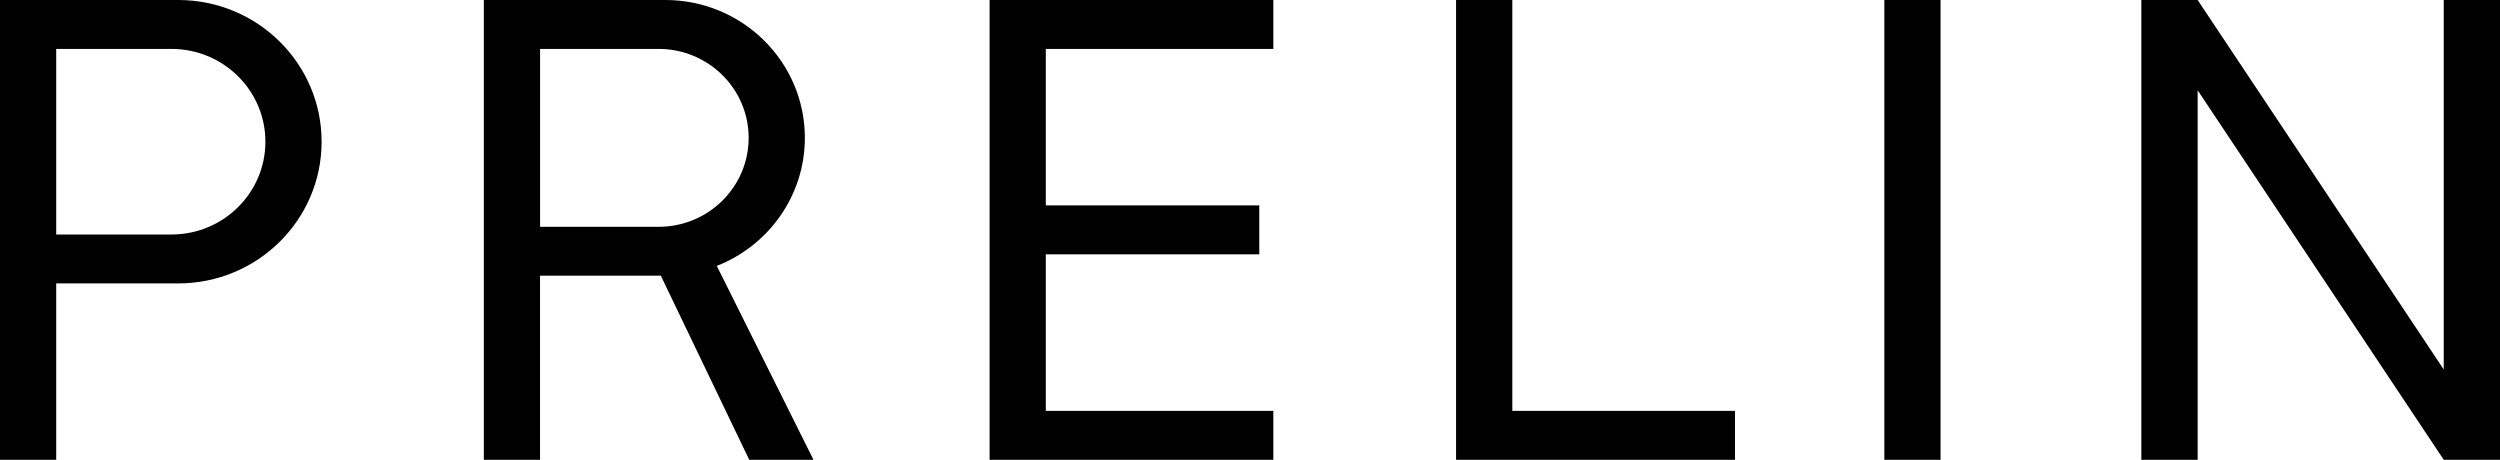
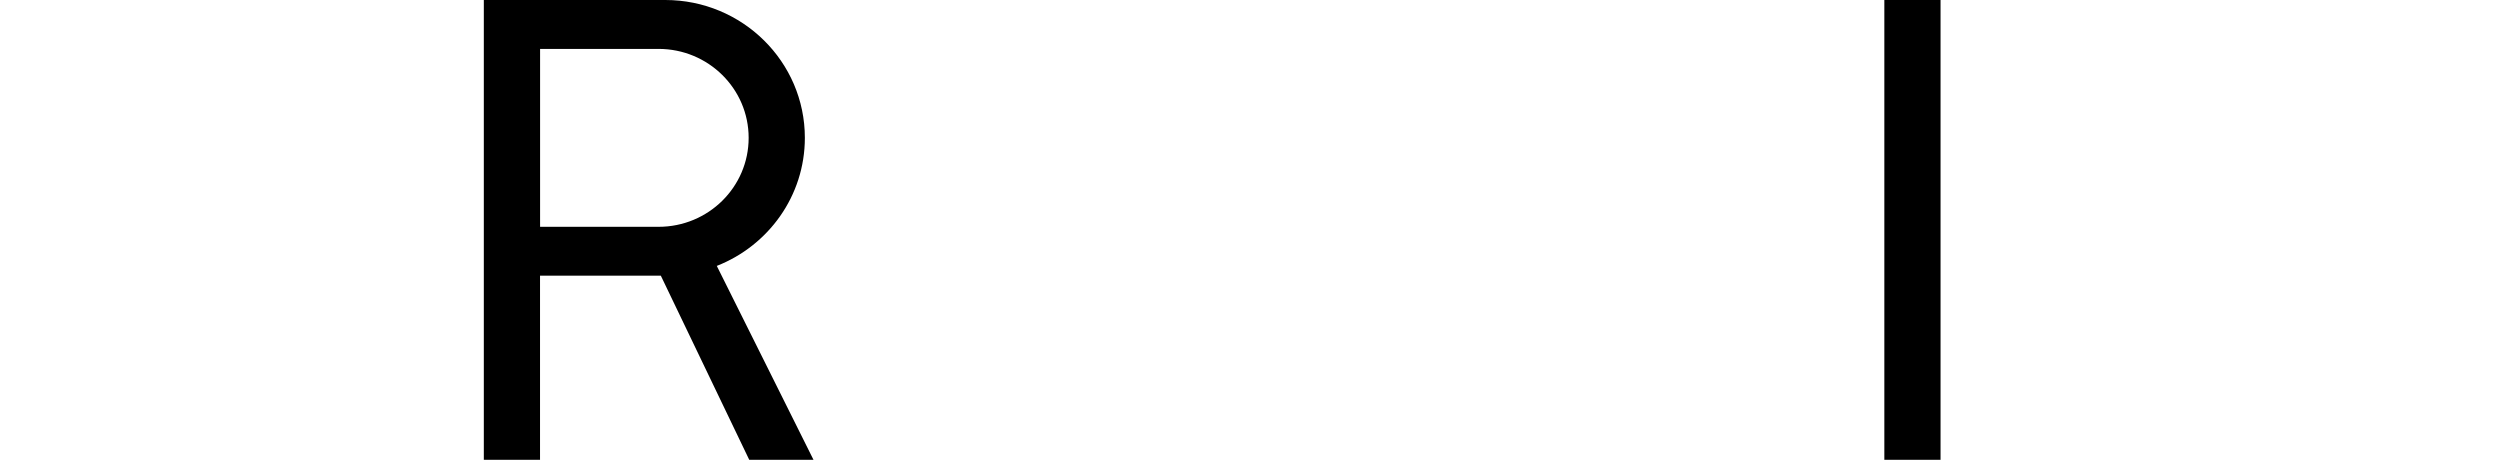
<svg xmlns="http://www.w3.org/2000/svg" width="87" height="16" viewBox="0 0 87 16" fill="none">
-   <path d="M85.042 0V12.857L76.478 0H74.519V16H76.478V3.141L85.042 16H87V0H85.042Z" fill="black" />
  <path d="M67.531 0H65.575V16H67.531V0Z" fill="black" />
-   <path d="M52.629 14.298V0H50.671V16H60.378V14.298H52.629Z" fill="black" />
-   <path d="M44.312 1.702V0H34.438V16H44.312V14.298H36.394V8.851H43.823V7.149H36.394V1.702H44.312Z" fill="black" />
-   <path d="M6.201 0H0V16H1.956V9.863H6.199C8.957 9.863 11.192 7.655 11.192 4.931C11.192 2.208 8.957 0 6.201 0ZM5.965 8.161H1.956V1.702H5.965C7.771 1.702 9.236 3.147 9.236 4.931C9.236 6.716 7.771 8.161 5.965 8.161Z" fill="black" />
  <path d="M24.946 9.253C26.739 8.549 28.009 6.819 28.009 4.797C28.009 2.148 25.834 0 23.151 0H16.837V16H18.793V9.594H22.997L26.073 16H28.309L24.944 9.253H24.946ZM22.918 7.893H18.795V1.702H22.918C24.648 1.702 26.053 3.087 26.053 4.797C26.053 6.507 24.651 7.893 22.918 7.893Z" fill="black" />
</svg>